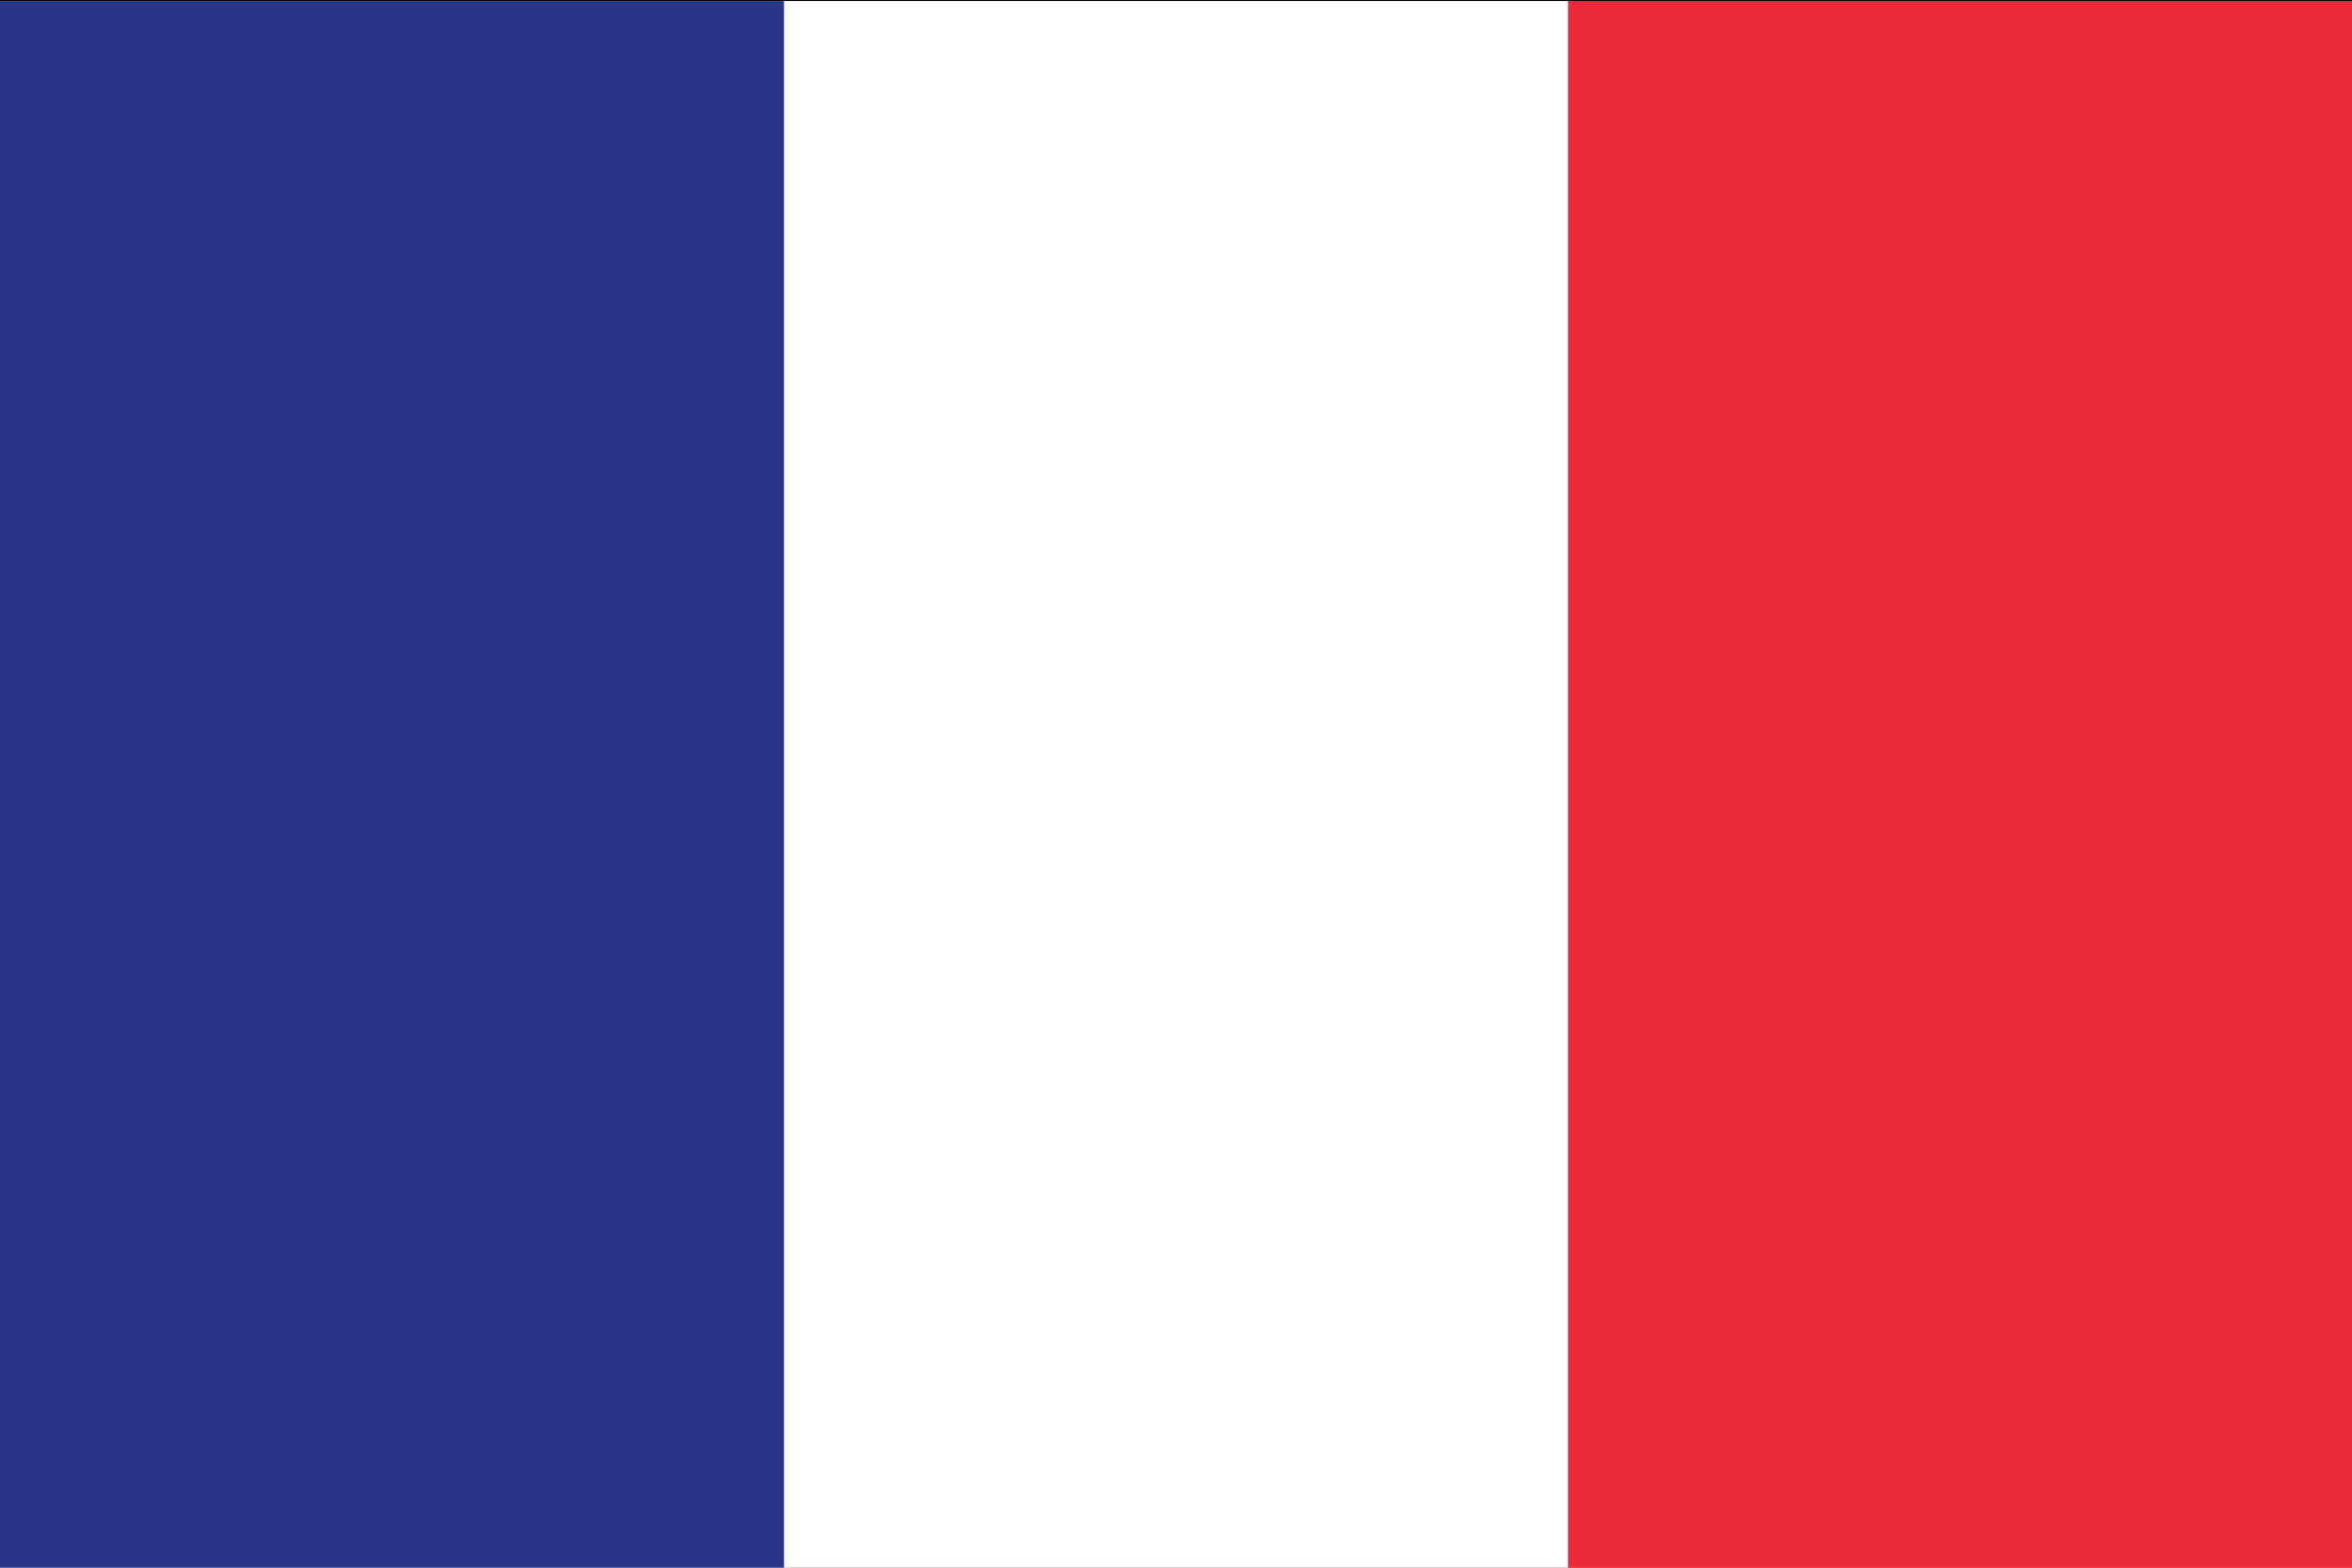
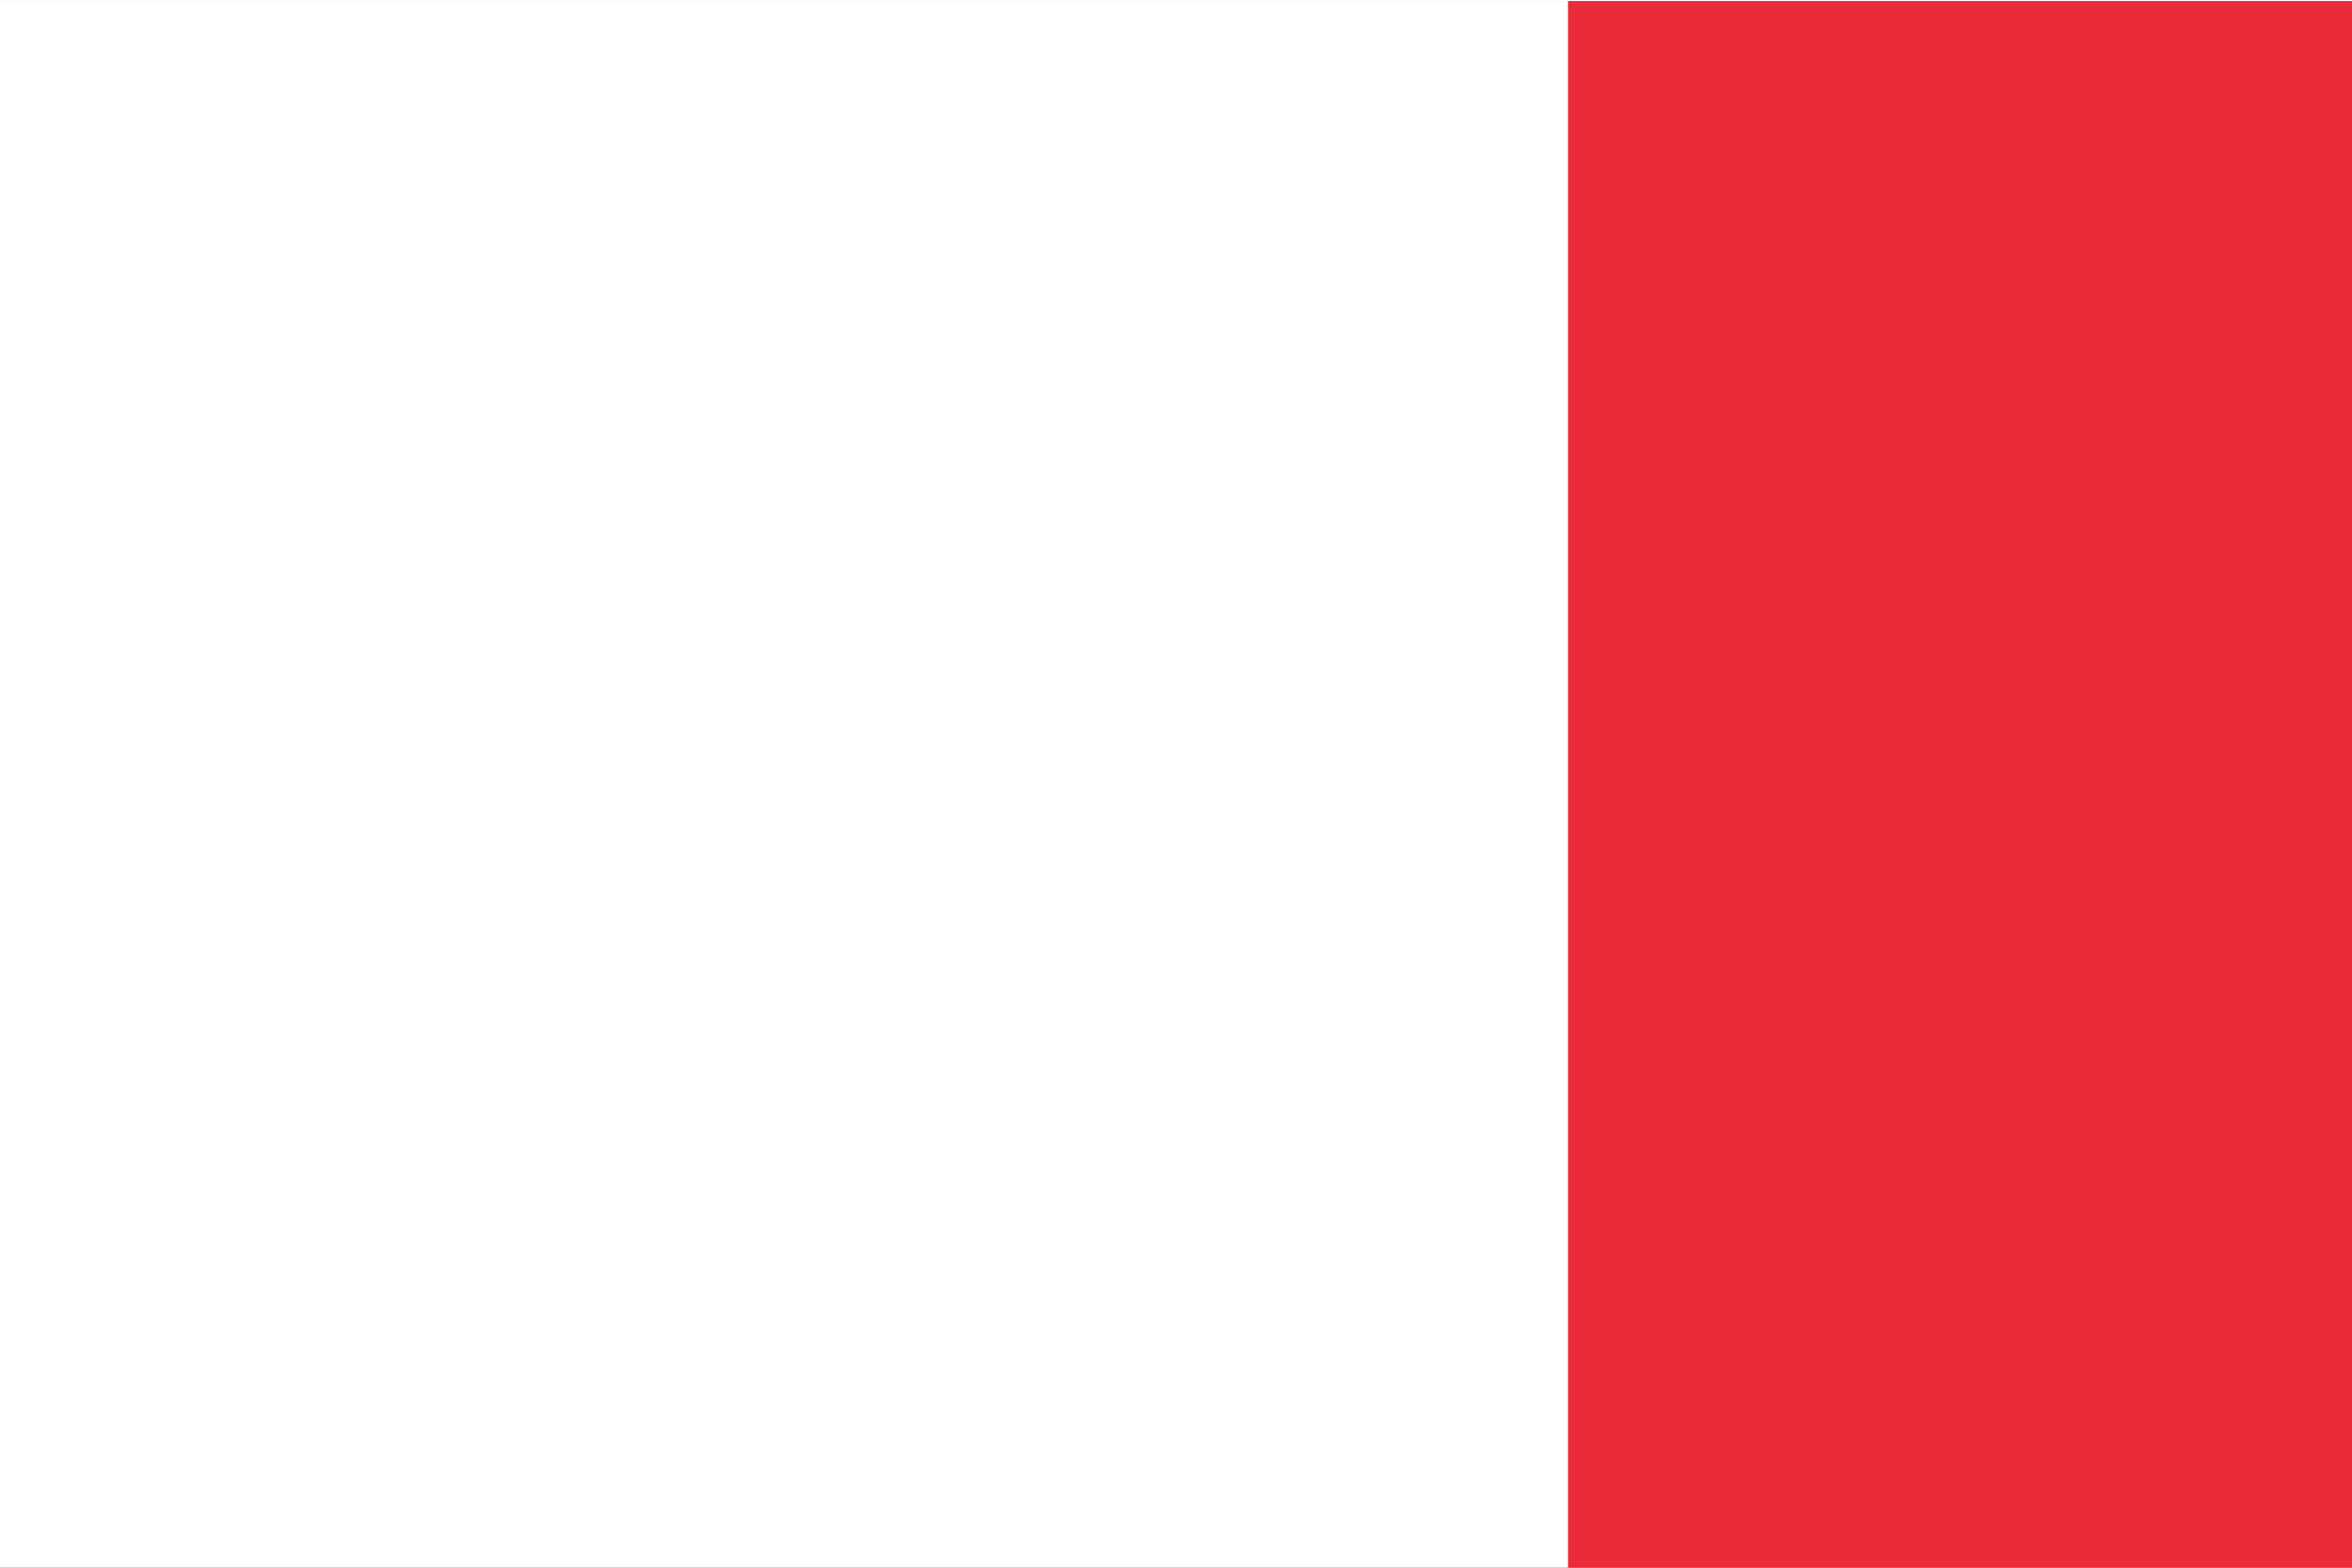
<svg xmlns="http://www.w3.org/2000/svg" version="1.1" id="a" x="0px" y="0px" viewBox="0 0 720 480" style="enable-background:new 0 0 720 480;" xml:space="preserve">
  <style type="text/css">
	.st0{fill:#DA1F26;}
	.st1{fill:#FDCE07;}
	.st2{fill:#EB2B3A;}
	.st3{fill:#FFFFFF;}
	.st4{fill:#293688;}
</style>
-   <rect id="b" width="720" height="480" />
  <rect id="c" y="160" class="st0" width="720" height="320" />
  <rect id="d" y="320" class="st1" width="720" height="160" />
  <g>
    <rect y="0.3" class="st2" width="720" height="480" />
    <rect y="0.3" class="st3" width="480" height="480" />
-     <rect y="0.3" class="st4" width="240" height="480" />
  </g>
</svg>